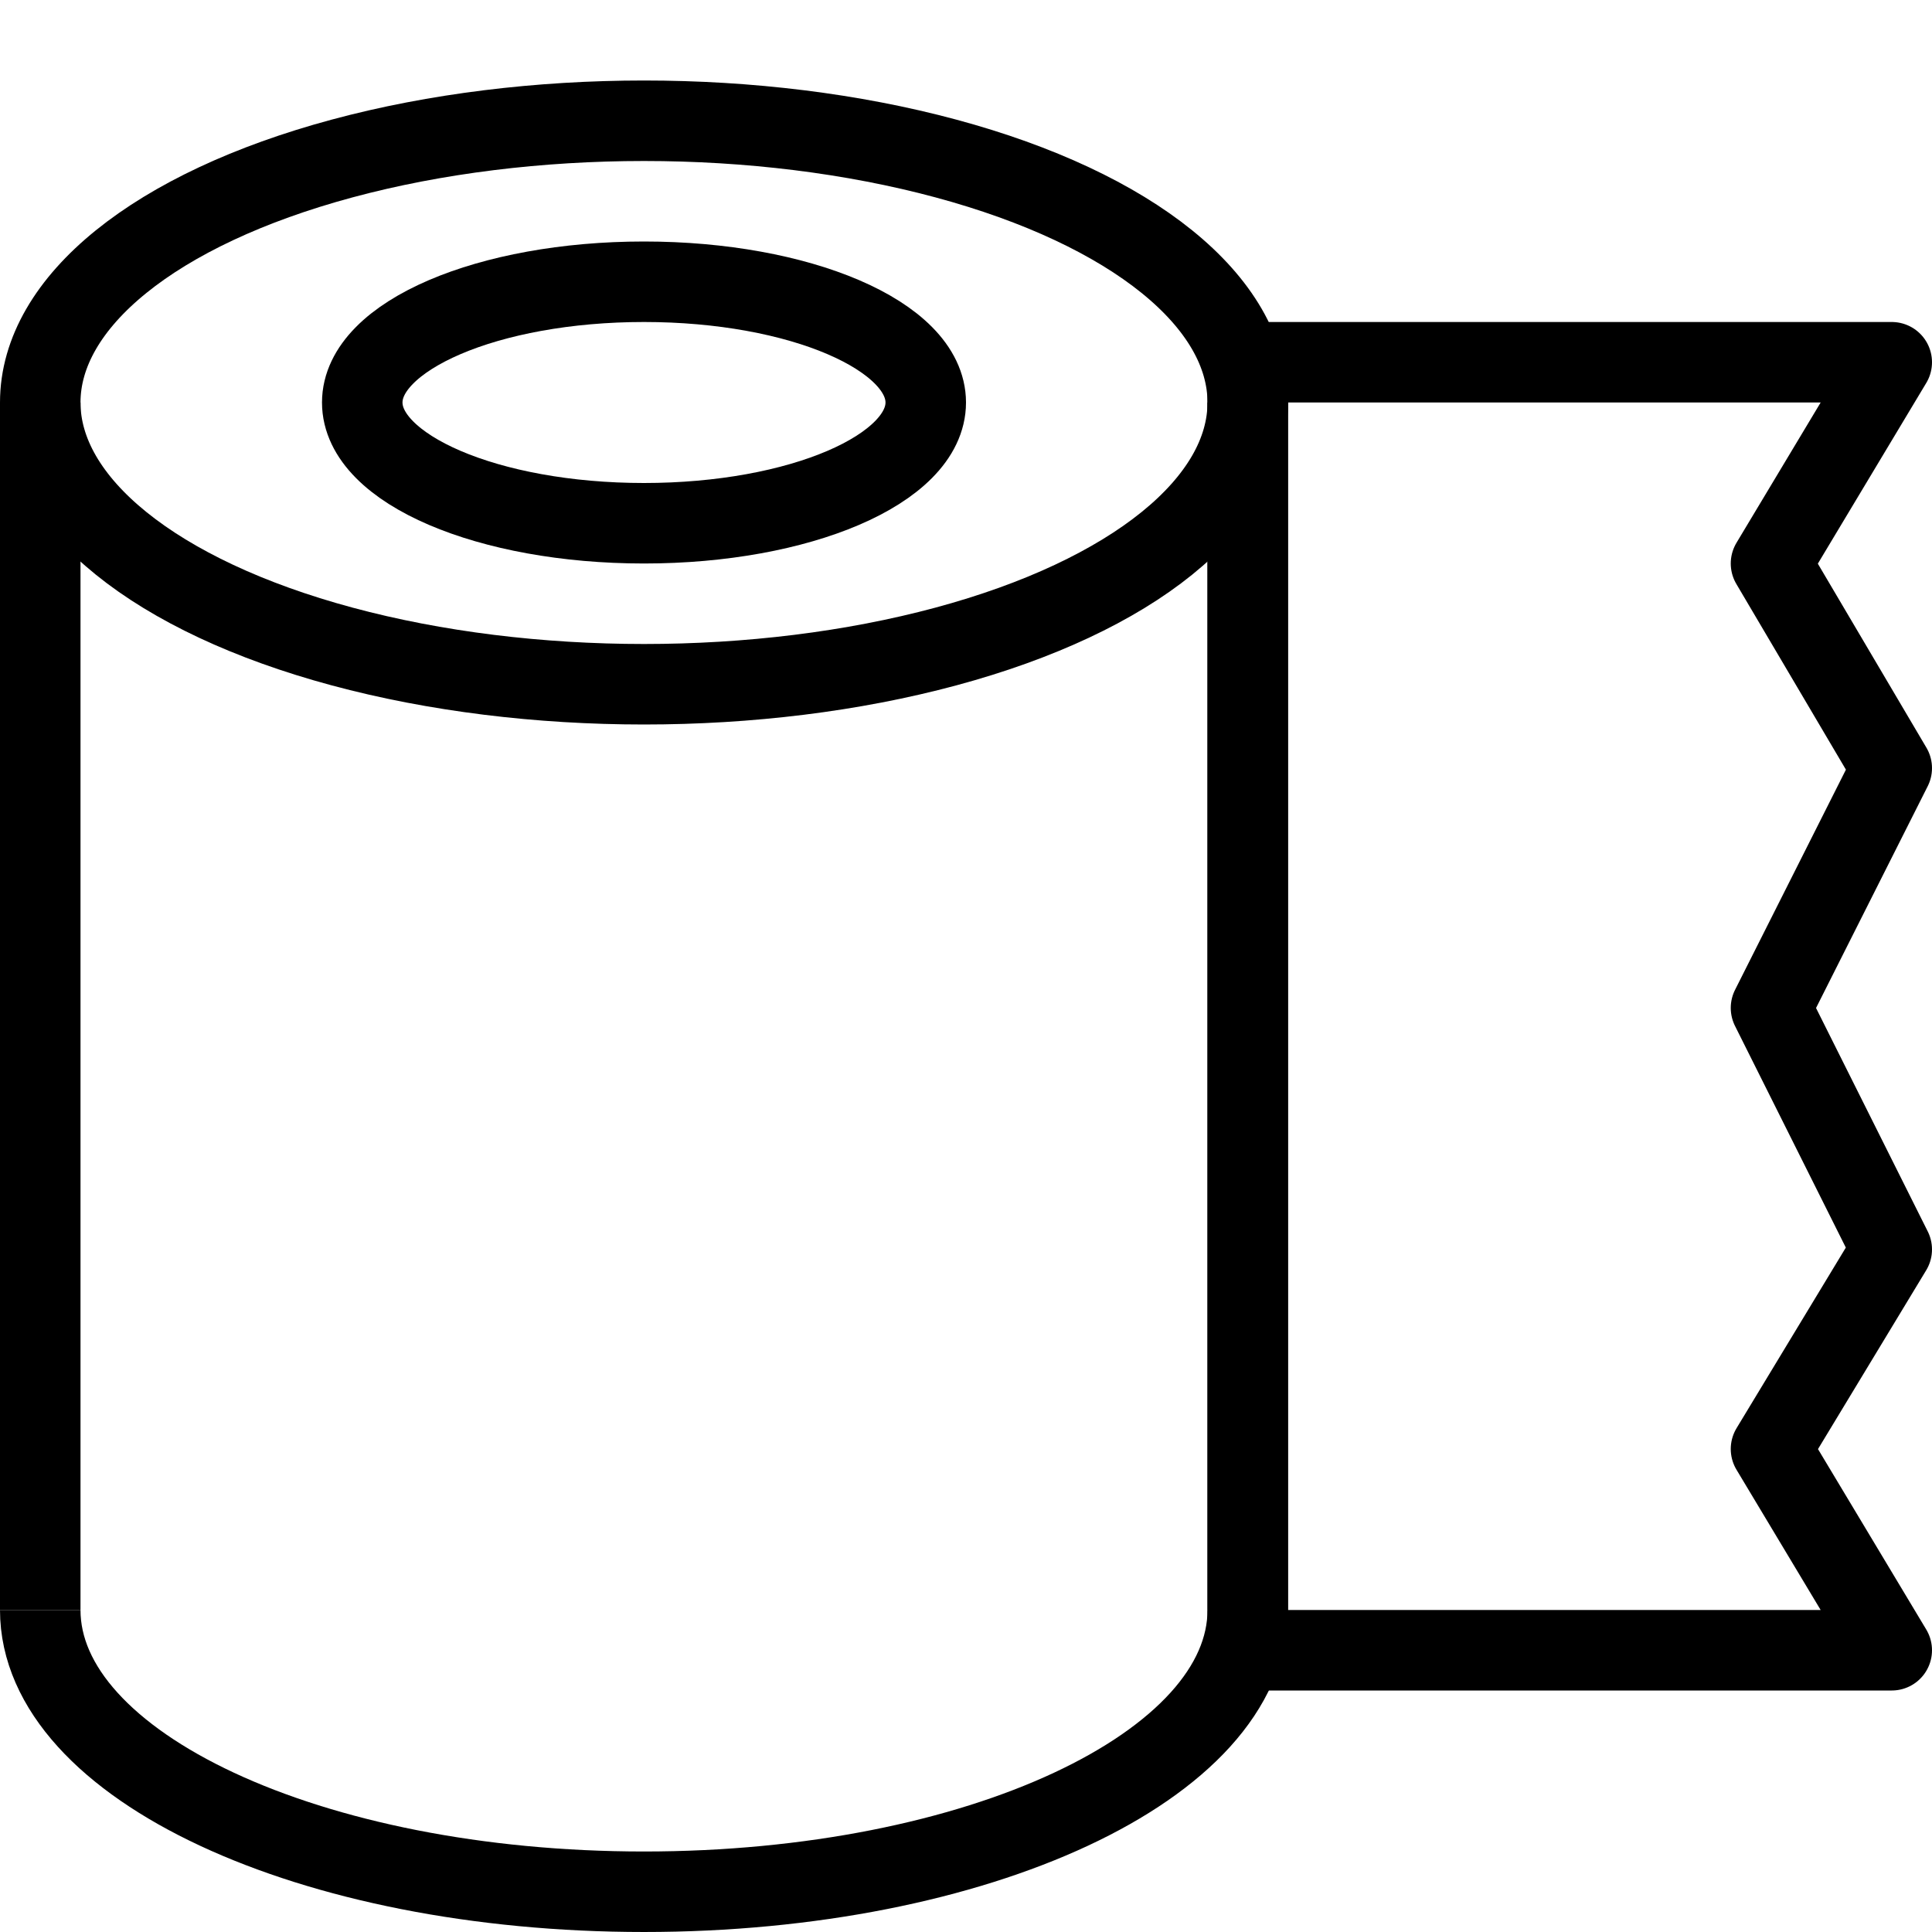
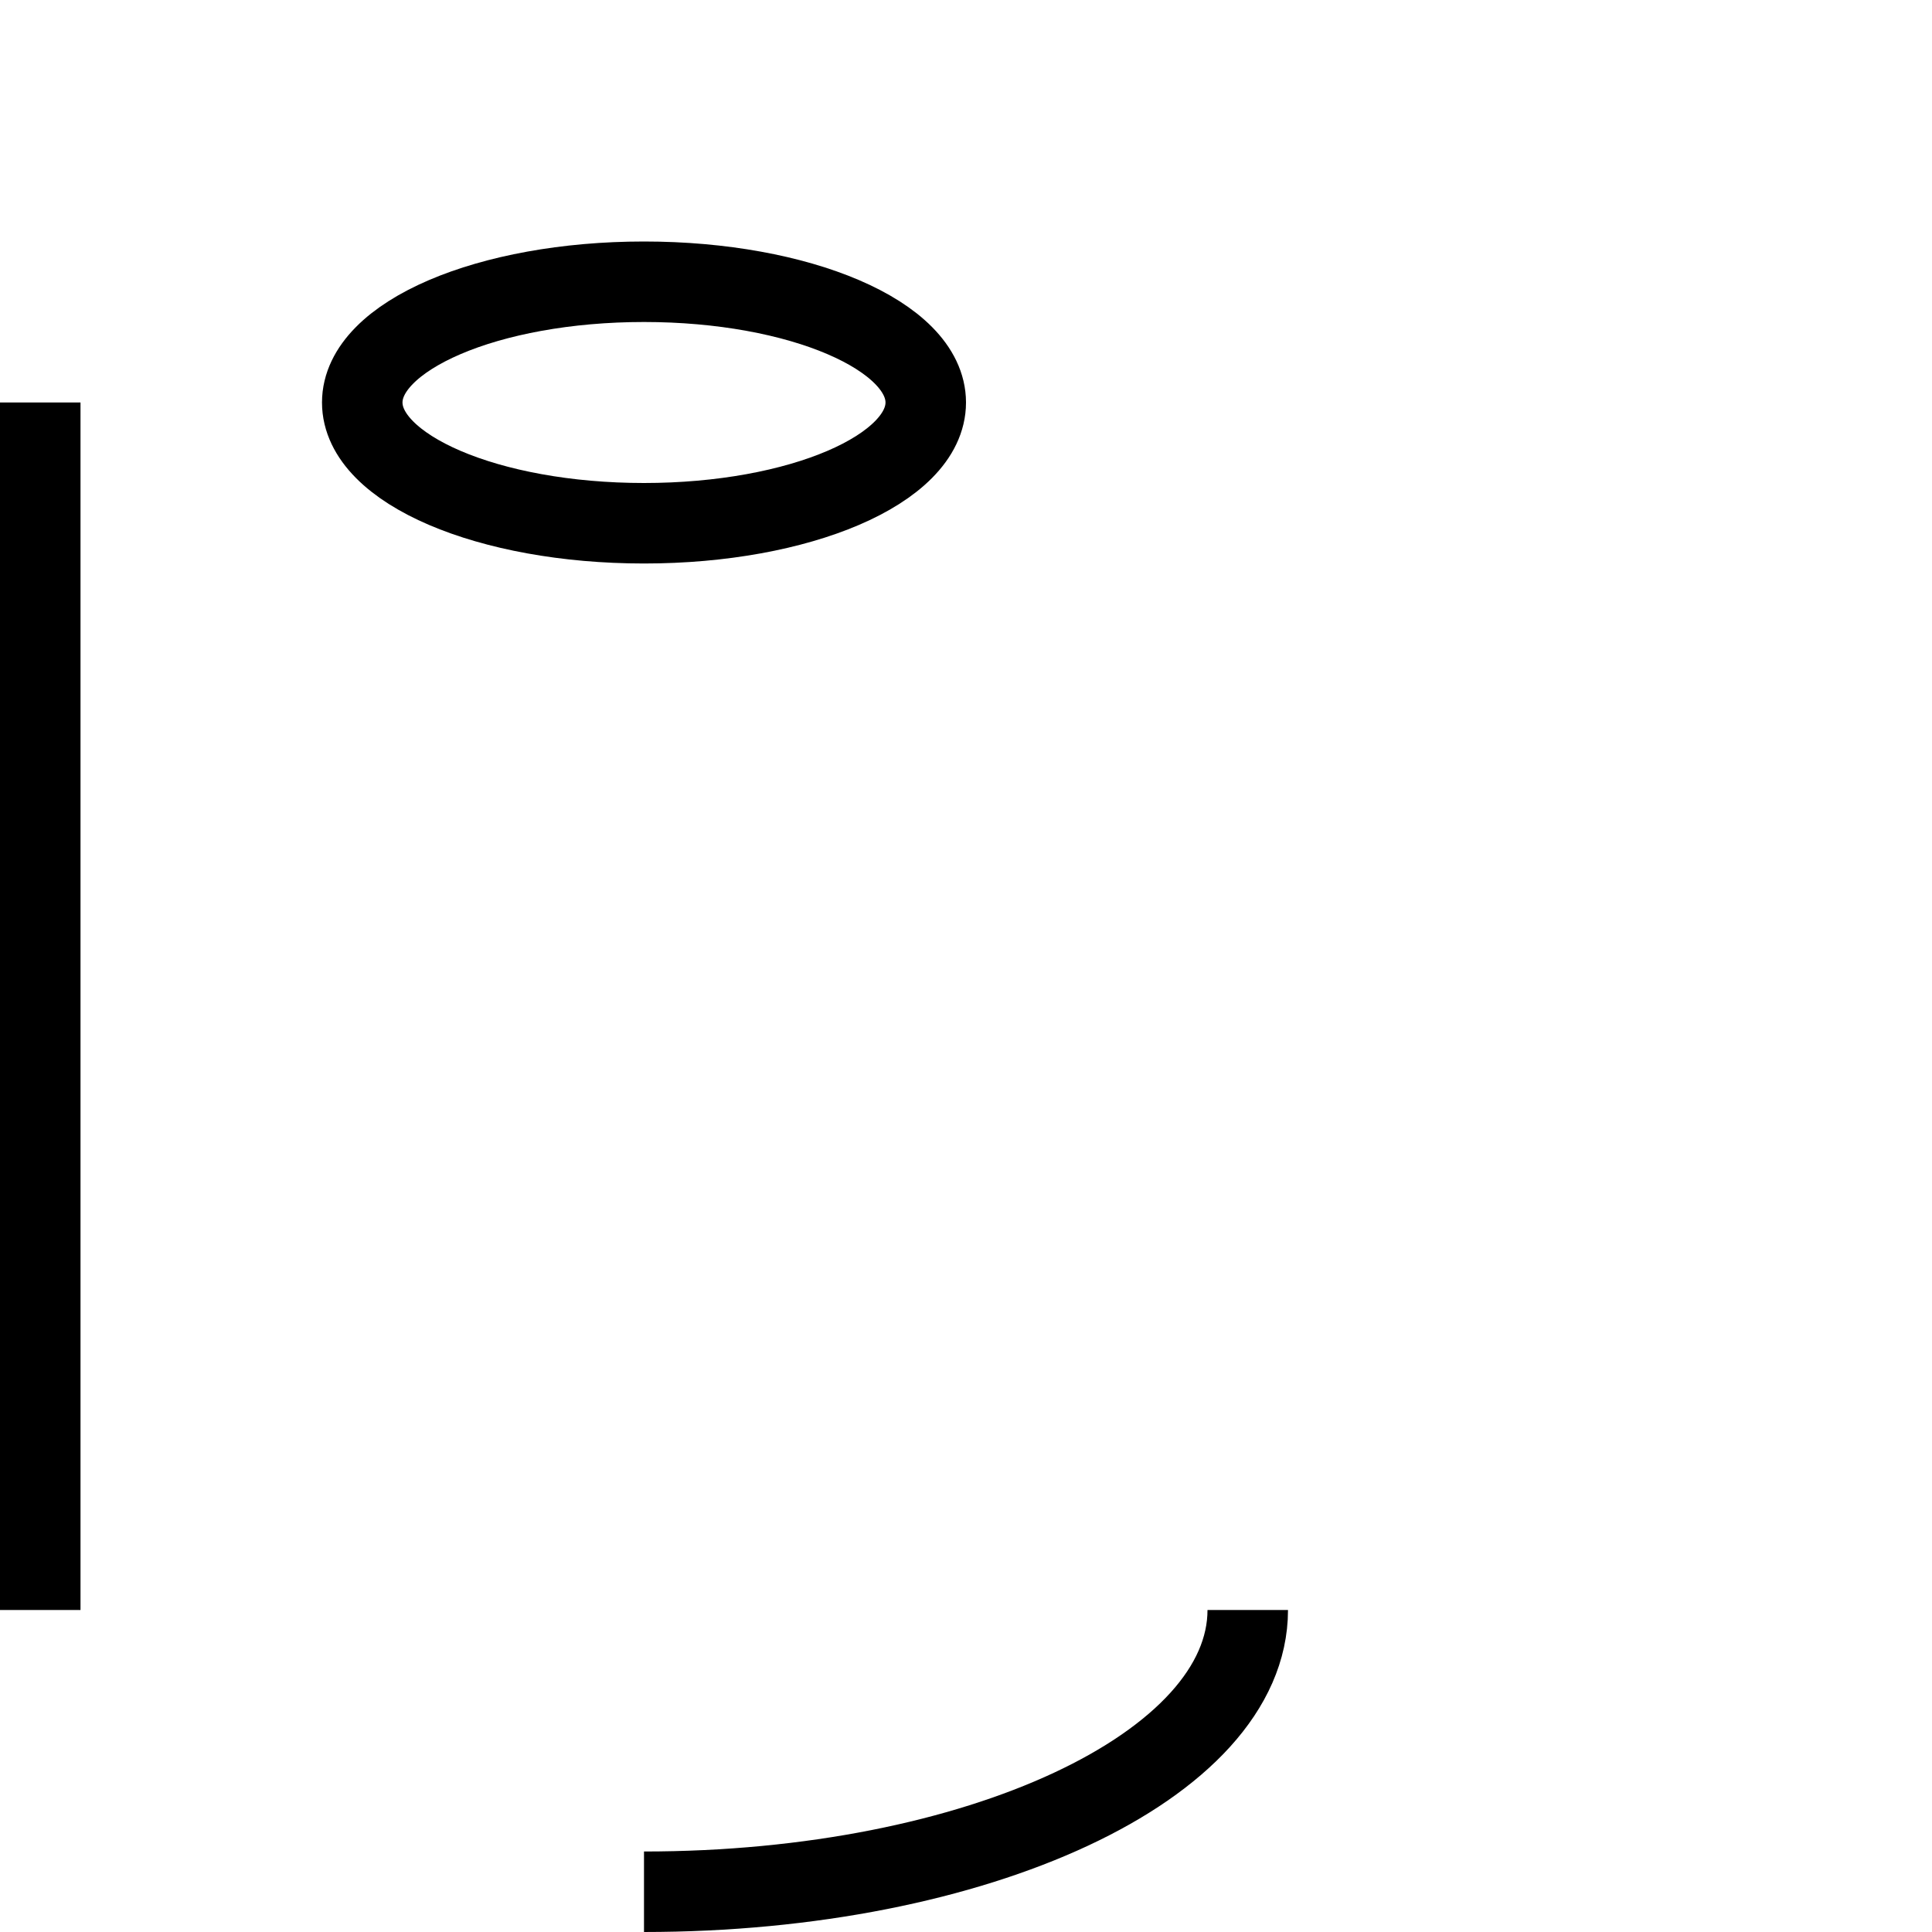
<svg xmlns="http://www.w3.org/2000/svg" version="1.1" x="0px" y="0px" width="24px" height="24px" viewBox="0 0 24 24" enable-background="new 0 0 24 24" xml:space="preserve">
  <g id="Outline_Icons">
    <g>
-       <ellipse fill="none" stroke="#000000" stroke-linejoin="round" stroke-miterlimit="10" cx="8" cy="5" rx="7.5" ry="3.5" />
      <ellipse fill="none" stroke="#000000" stroke-linejoin="round" stroke-miterlimit="10" cx="8" cy="5" rx="3.5" ry="1.5" />
-       <path fill="none" stroke="#000000" stroke-linejoin="round" stroke-miterlimit="10" d="M15.5,20c0,1.934-3.358,3.5-7.5,3.5    c-4.143,0-7.5-1.566-7.5-3.5" />
-       <line fill="none" stroke="#000000" stroke-linejoin="round" stroke-miterlimit="10" x1="15.5" y1="5" x2="15.5" y2="20" />
+       <path fill="none" stroke="#000000" stroke-linejoin="round" stroke-miterlimit="10" d="M15.5,20c0,1.934-3.358,3.5-7.5,3.5    " />
      <line fill="none" stroke="#000000" stroke-linejoin="round" stroke-miterlimit="10" x1="0.5" y1="20" x2="0.5" y2="5" />
-       <polygon fill="none" stroke="#000000" stroke-linejoin="round" stroke-miterlimit="10" points="15.5,4.5 23.5,4.5 22,7     23.5,9.542 22,12.521 23.5,15.521 22,18 23.5,20.5 15.5,20.5   " />
    </g>
  </g>
  <g id="invisible_shape">
-     <rect fill="none" width="24" height="24" />
-   </g>
+     </g>
</svg>